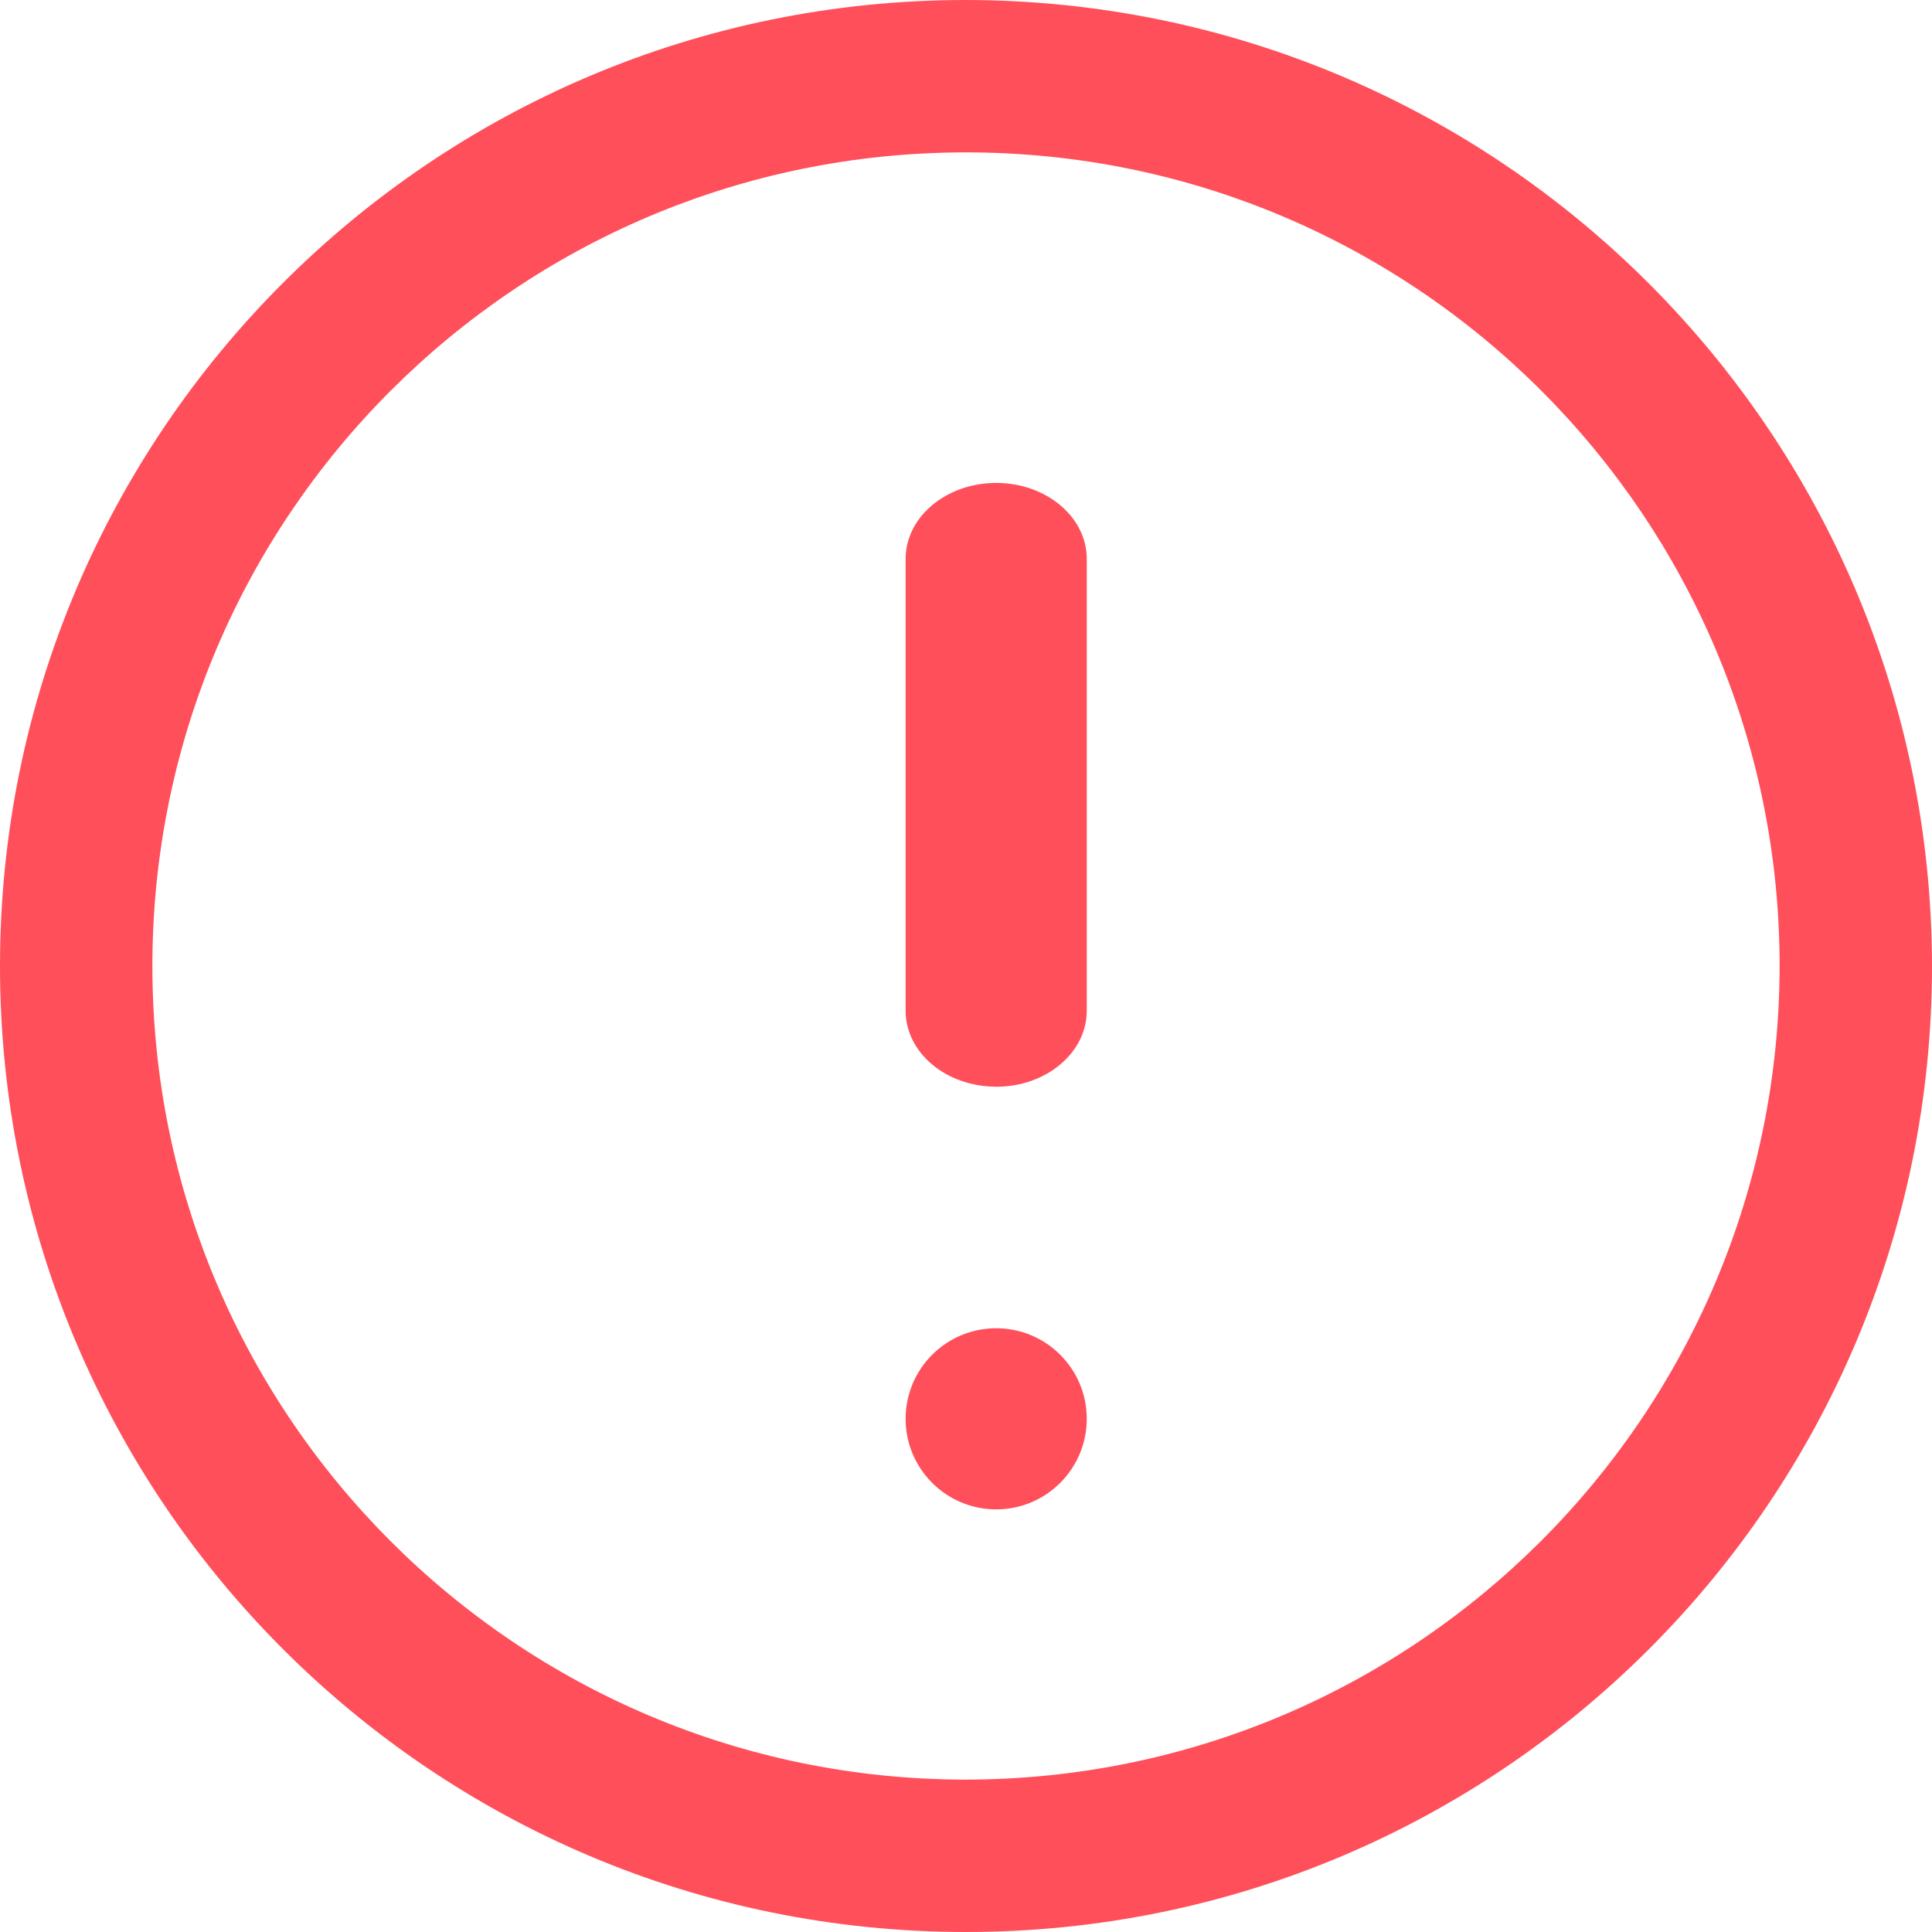
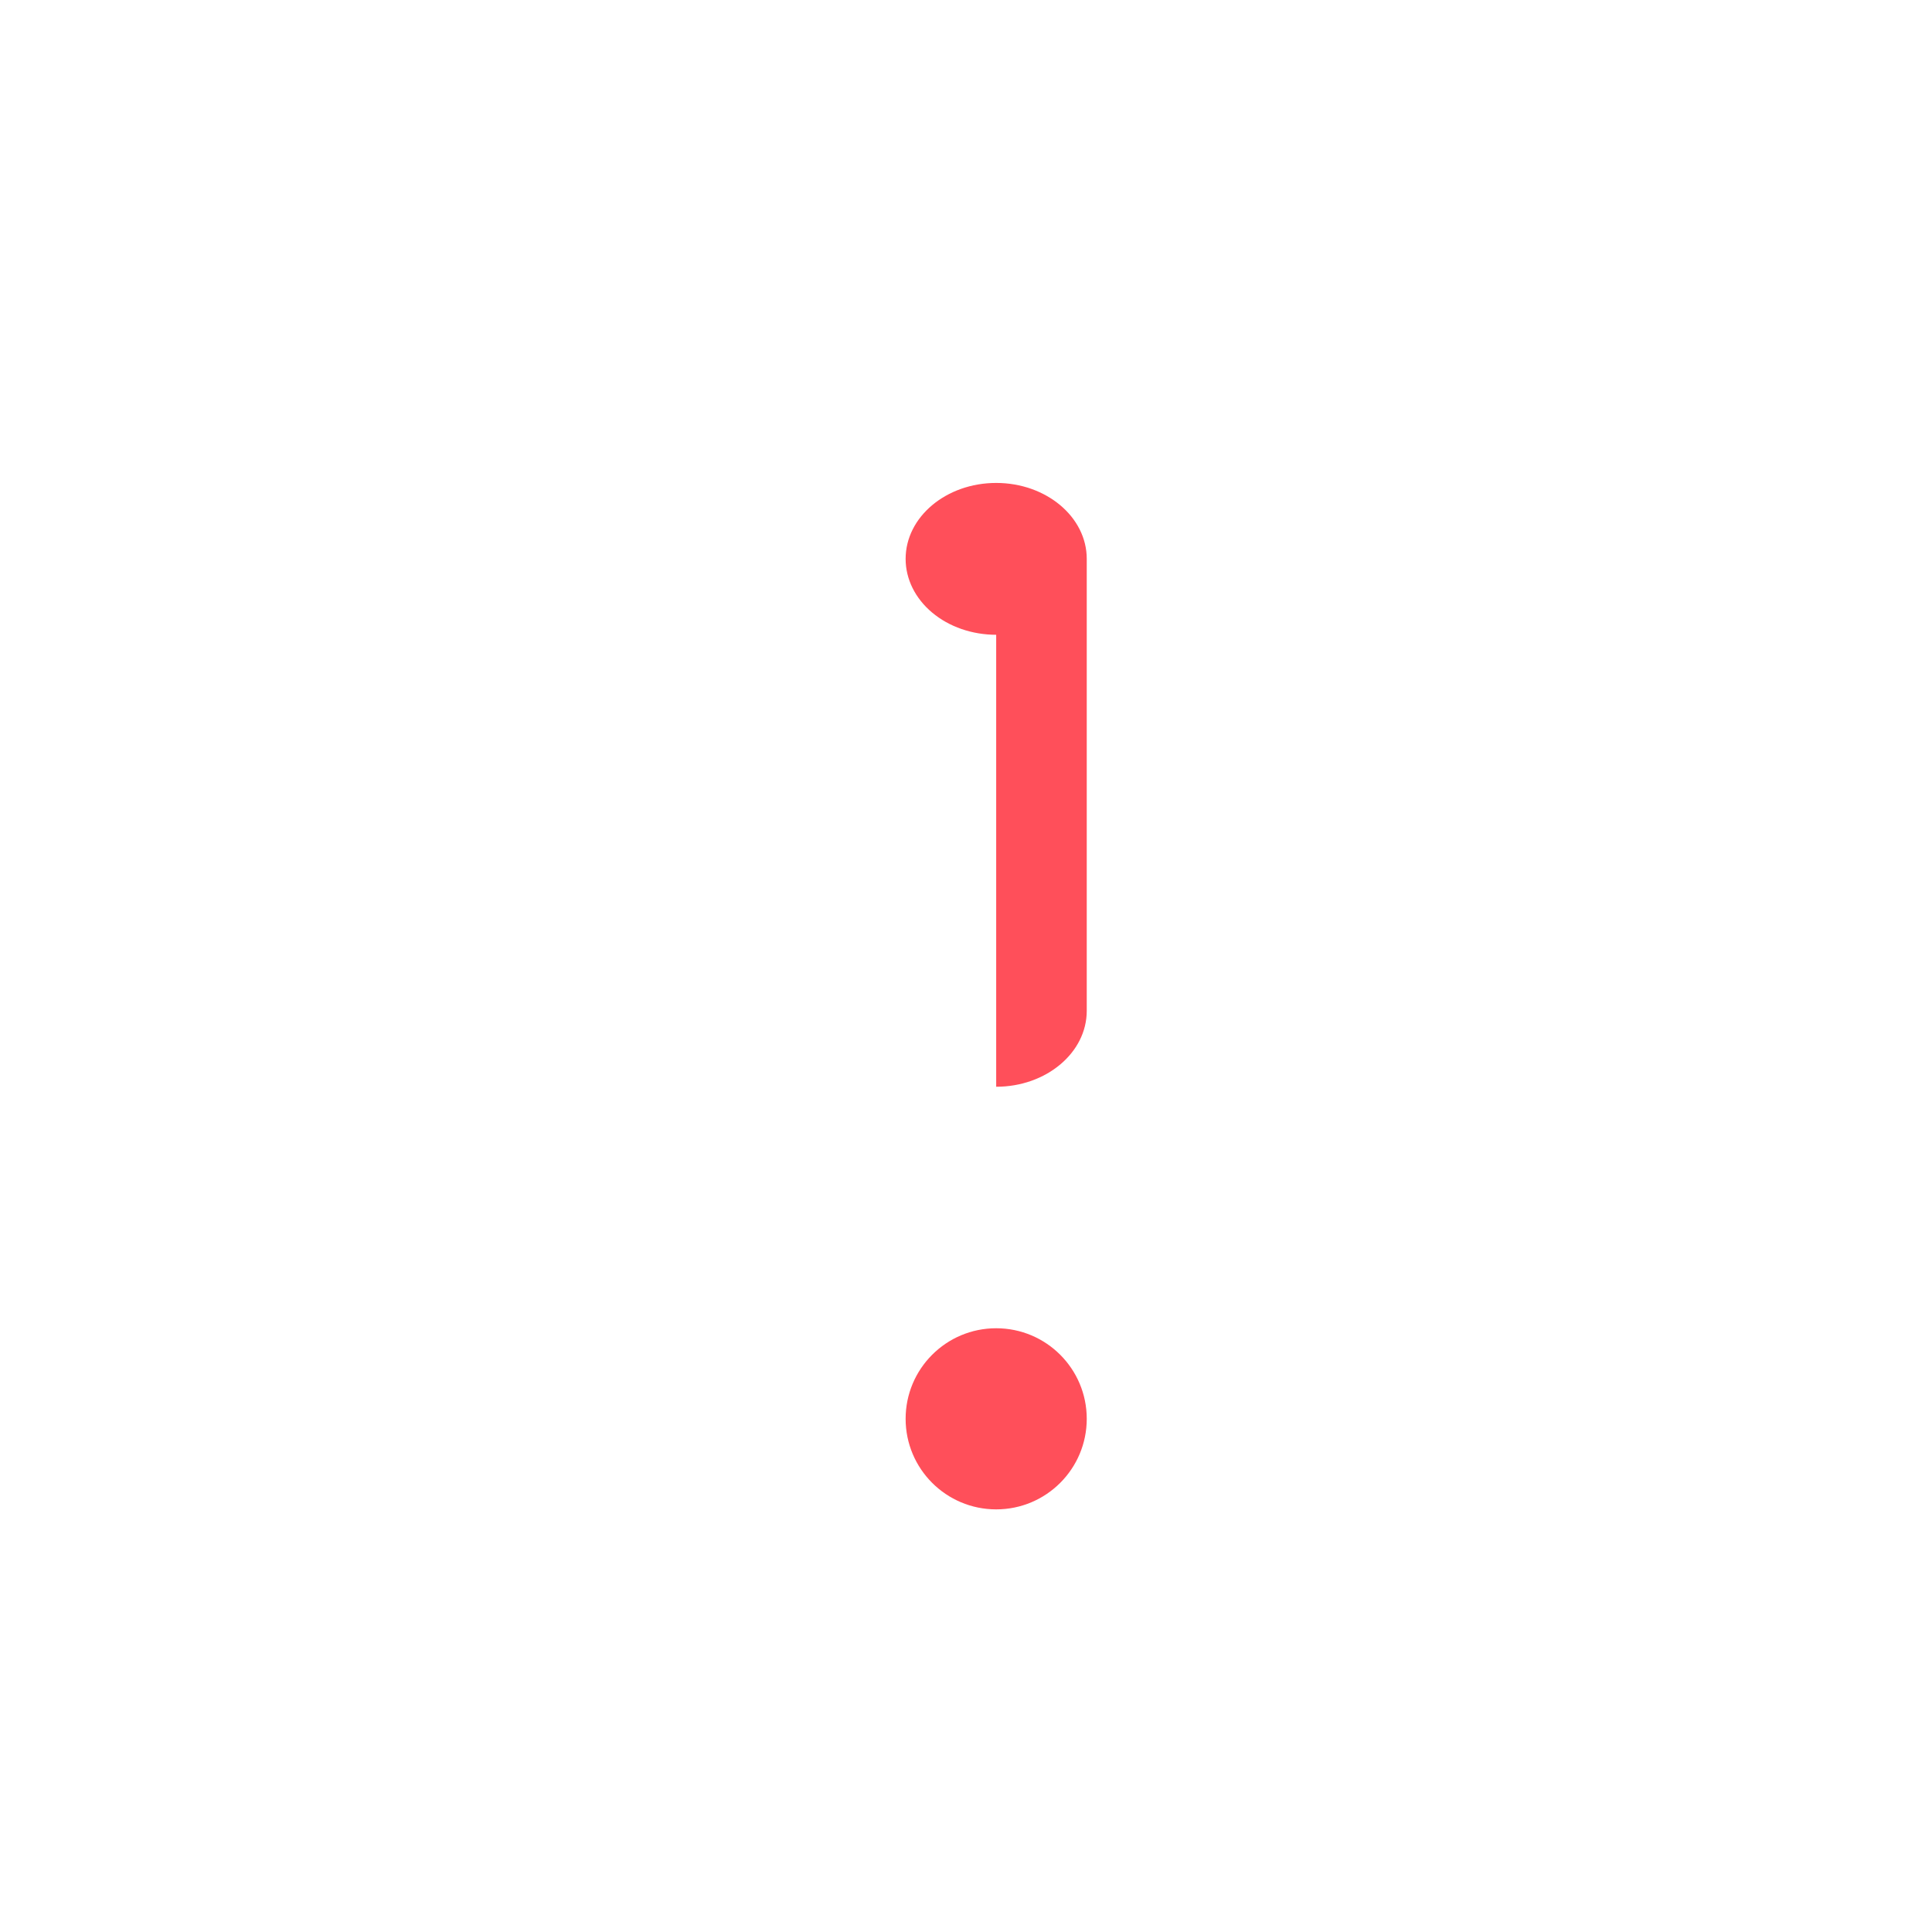
<svg xmlns="http://www.w3.org/2000/svg" height="32" viewBox="0 0 32 32" width="32">
  <g fill="#ff4f5a">
    <circle cx="16.5" cy="23.5" r="1.5" />
-     <path d="m15.996 0c-8.836.002-15.997 7.167-15.996 16.003.002 8.836 7.165 15.998 16.001 15.997 8.836-.001 15.999-7.164 15.999-16-.011-8.833-7.171-15.991-16.004-16zm0 29.476c-7.442-.002-13.473-6.037-13.472-13.479.002-7.442 6.035-13.474 13.477-13.473 7.442.001 13.475 6.034 13.475 13.476-.009 7.44-6.04 13.469-13.48 13.476z" />
-     <path d="m16.5 18c.828 0 1.5-.563 1.5-1.258v-7.485c0-.695-.672-1.258-1.5-1.258s-1.5.563-1.5 1.258v7.485c0 .334.158.653.439.889.281.236.663.368 1.061.368z" />
+     <path d="m16.5 18c.828 0 1.5-.563 1.5-1.258v-7.485c0-.695-.672-1.258-1.5-1.258s-1.5.563-1.5 1.258c0 .334.158.653.439.889.281.236.663.368 1.061.368z" />
  </g>
</svg>